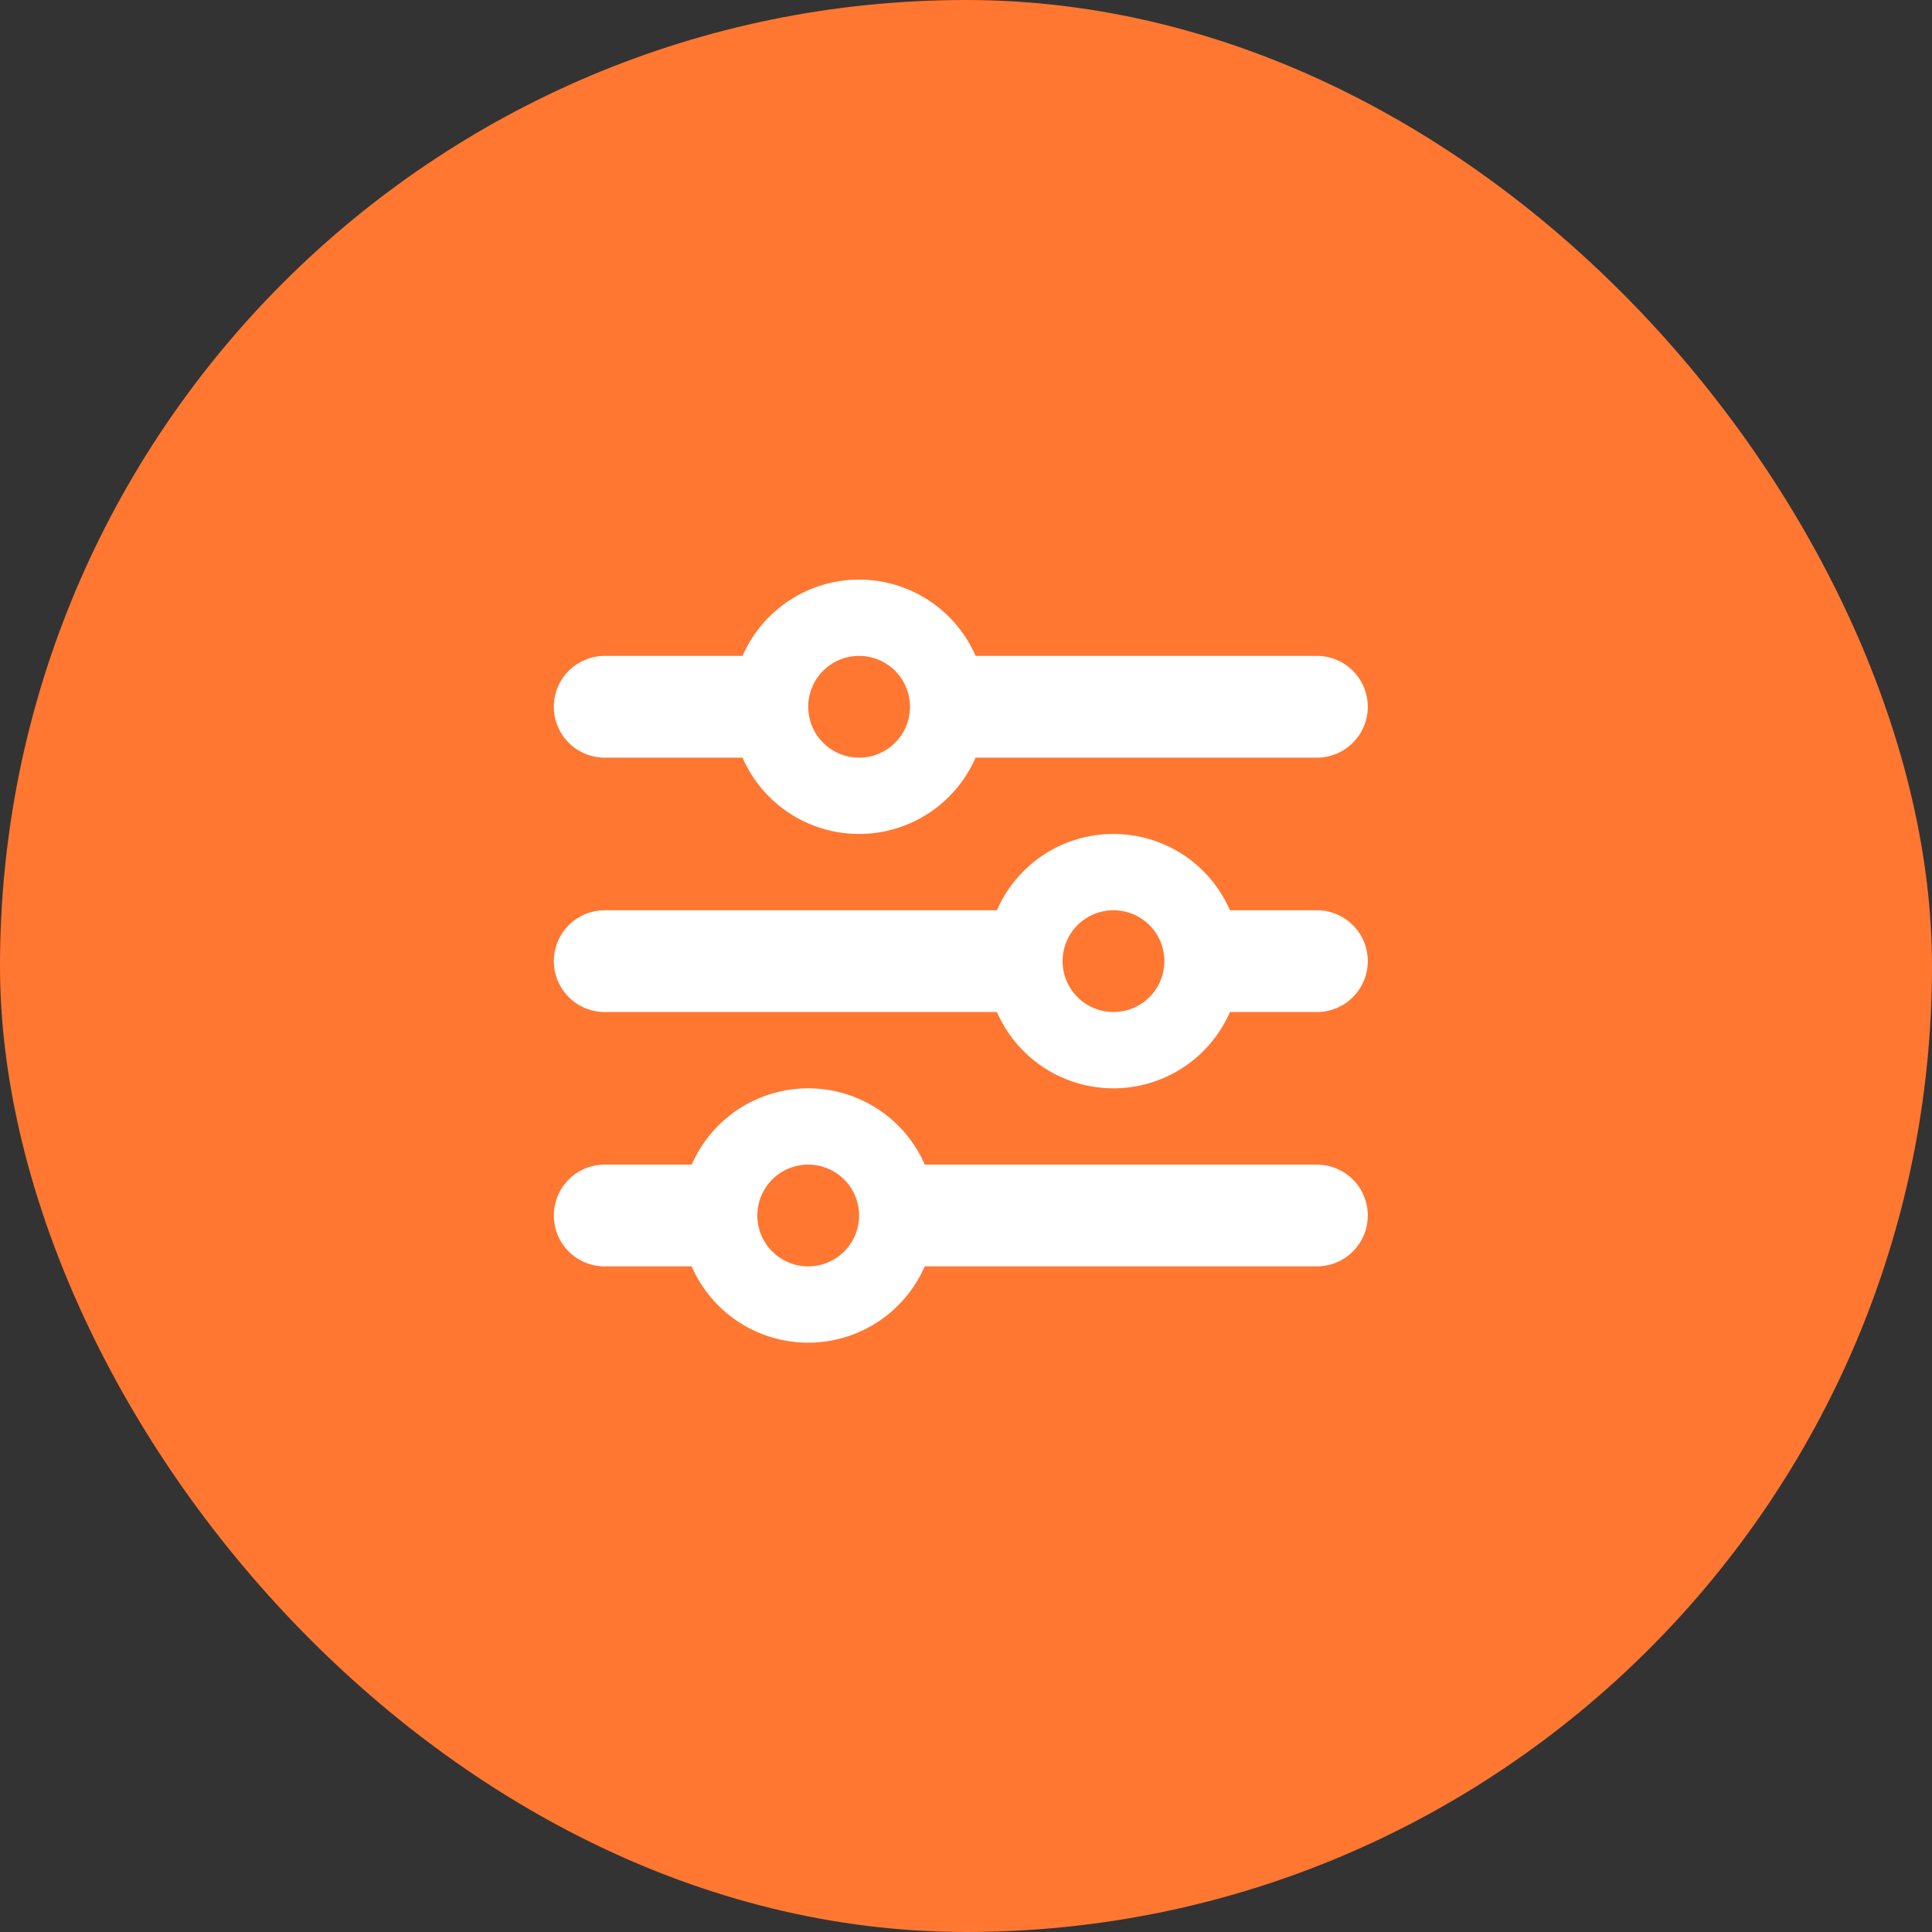
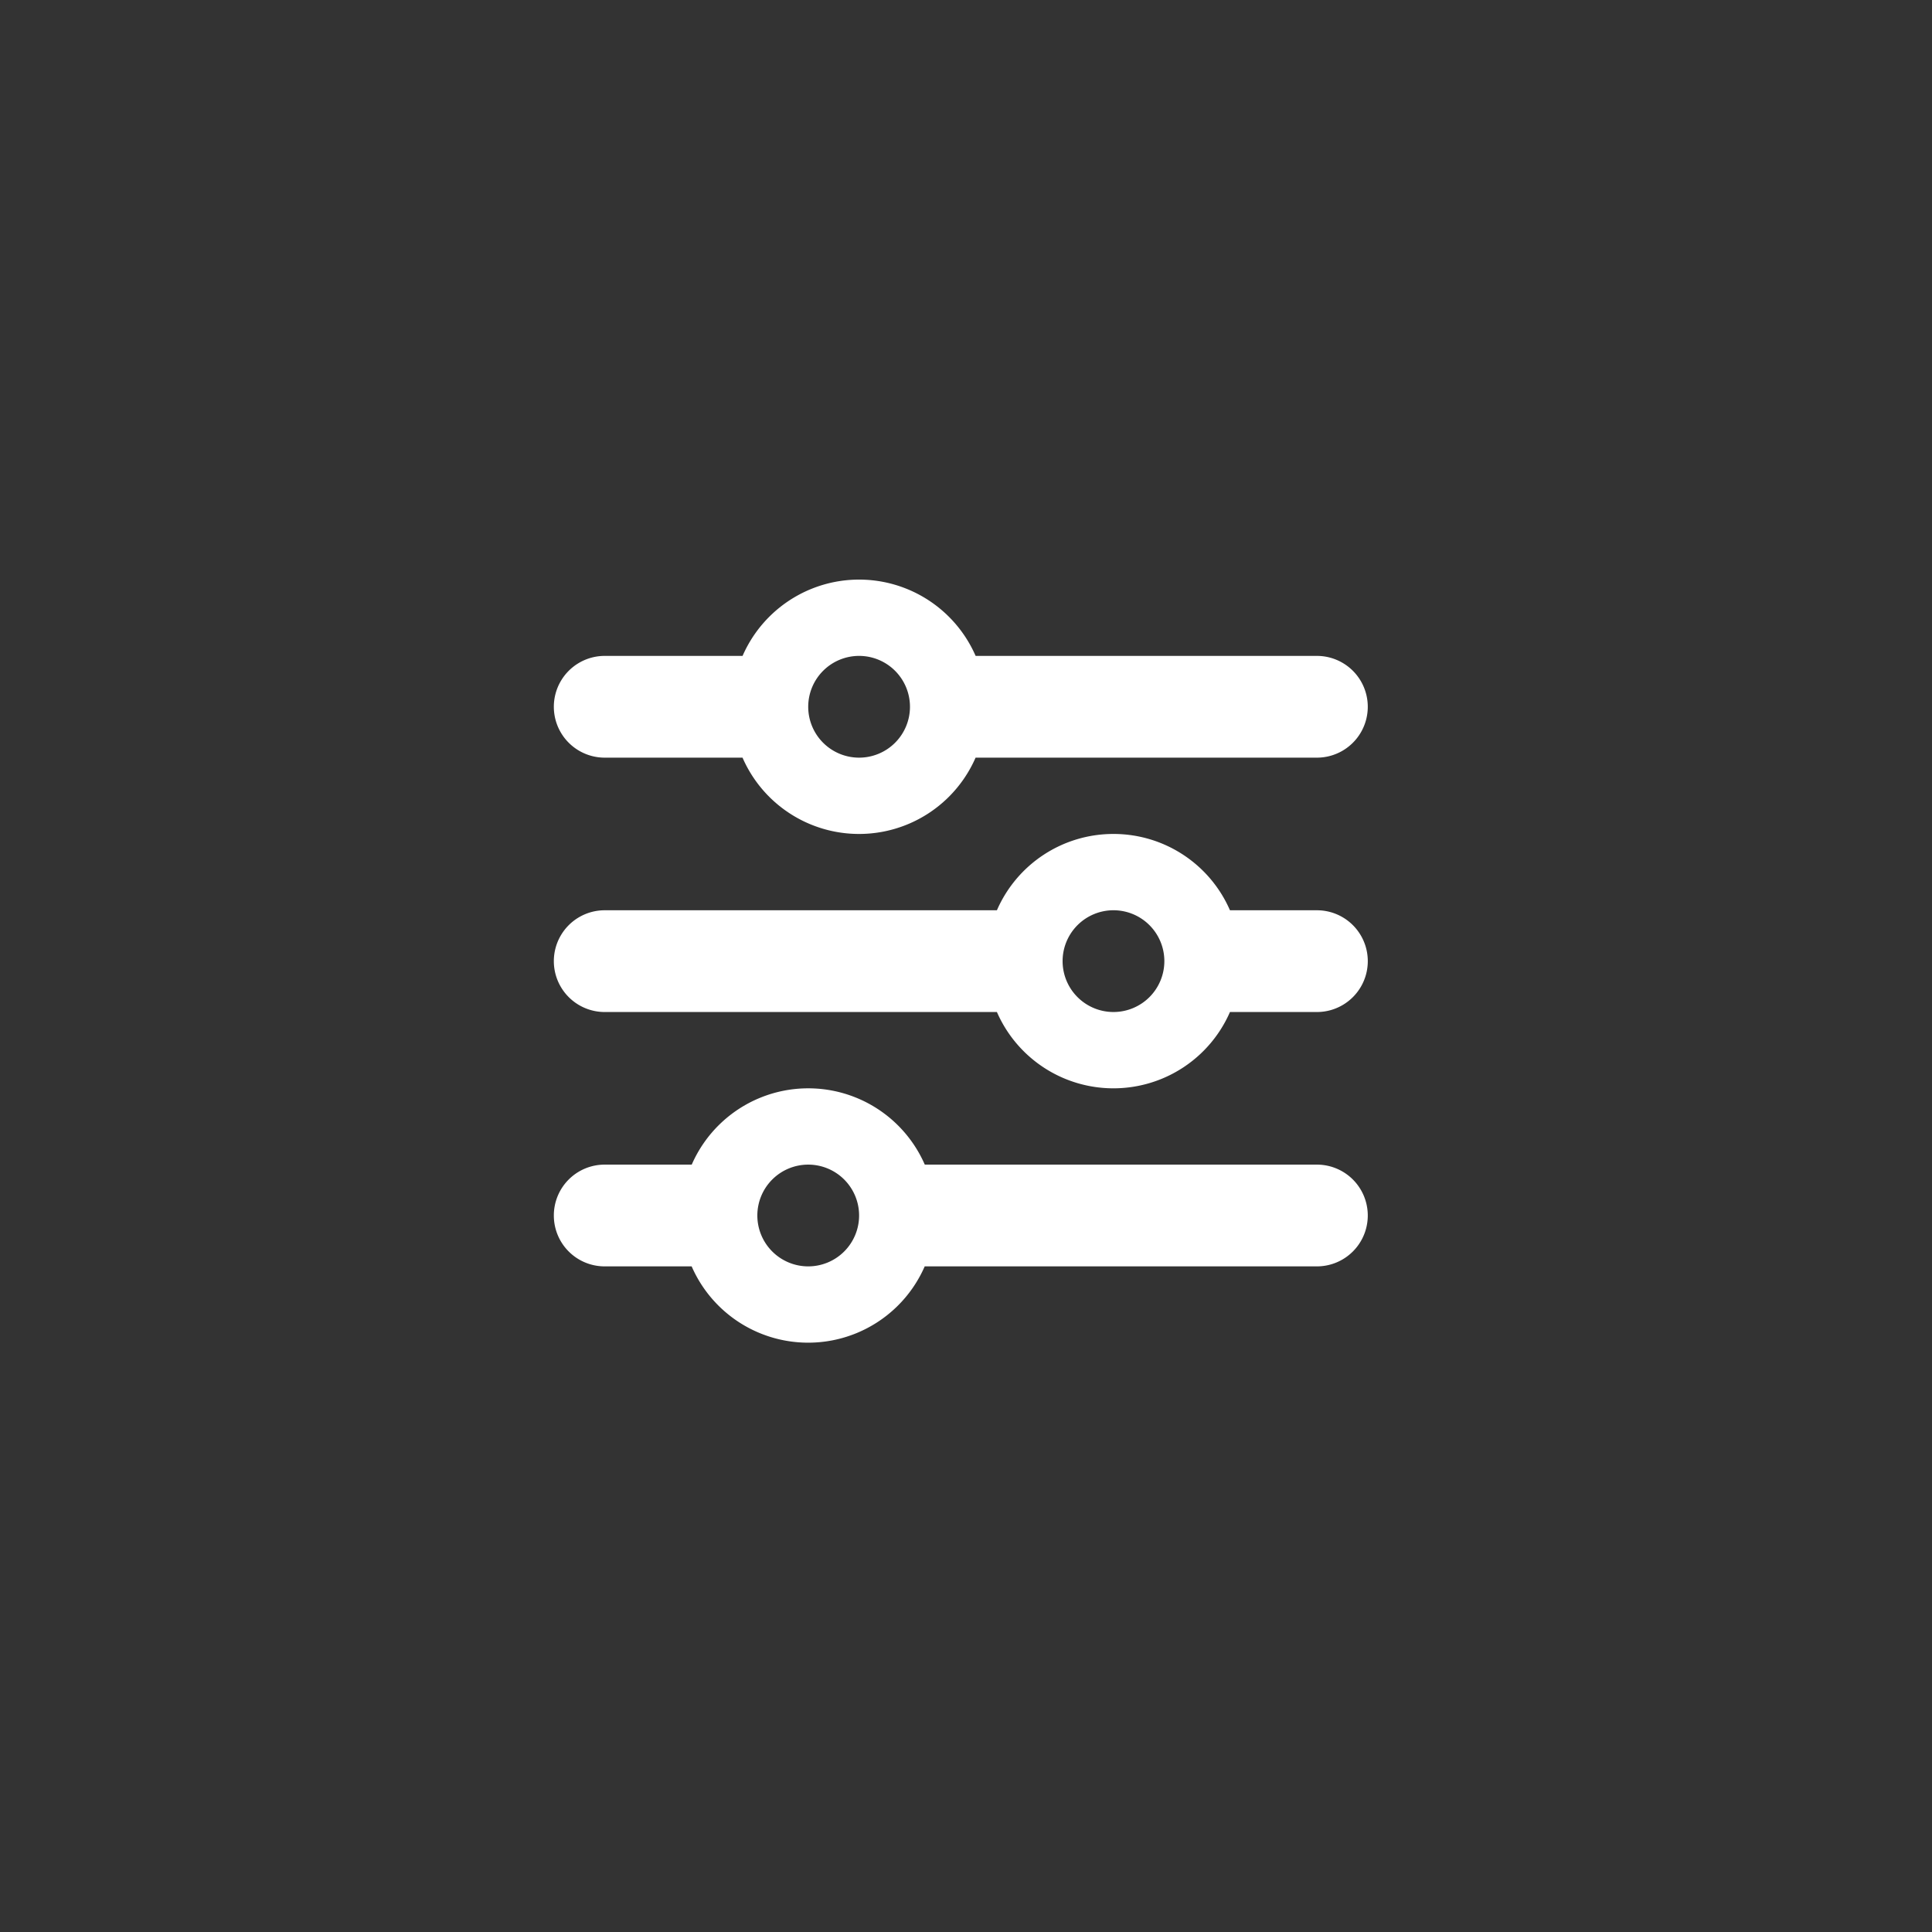
<svg xmlns="http://www.w3.org/2000/svg" width="150" height="150" viewBox="0 0 150 150">
  <rect x="0" y="0" width="150" height="150" fill="#333333" stroke="none" />
  <g id="Group_17438" data-name="Group 17438" transform="translate(-141 -2457)">
    <g id="Group_17427" data-name="Group 17427" transform="translate(-253 2276.842)">
-       <rect id="Rectangle_22309" data-name="Rectangle 22309" width="150" height="150" rx="75" transform="translate(394 180.158)" fill="#ff7731" />
-     </g>
+       </g>
    <path id="sliders-solid" d="M0,65.371a3.945,3.945,0,0,0,3.95,3.95H10.7a9.87,9.87,0,0,0,18.094,0h30.45a3.95,3.95,0,0,0,0-7.9H28.8a9.87,9.87,0,0,0-18.094,0H3.95A3.945,3.945,0,0,0,0,65.371Zm15.8,0a3.95,3.95,0,1,1,3.95,3.95A3.95,3.95,0,0,1,15.8,65.371ZM39.5,45.622a3.95,3.95,0,1,1,3.95,3.95A3.95,3.95,0,0,1,39.5,45.622Zm3.95-9.874A9.855,9.855,0,0,0,34.4,41.673H3.95a3.95,3.95,0,1,0,0,7.9H34.4a9.87,9.87,0,0,0,18.094,0h6.751a3.95,3.95,0,1,0,0-7.9H52.494A9.855,9.855,0,0,0,43.446,35.748ZM23.7,29.824a3.95,3.95,0,1,1,3.95-3.95A3.95,3.95,0,0,1,23.7,29.824Zm9.047-7.9a9.87,9.87,0,0,0-18.094,0H3.95a3.95,3.95,0,1,0,0,7.9h10.7a9.87,9.87,0,0,0,18.094,0h26.5a3.95,3.95,0,1,0,0-7.9Z" transform="translate(184 2486)" fill="#fff" />
  </g>
</svg>